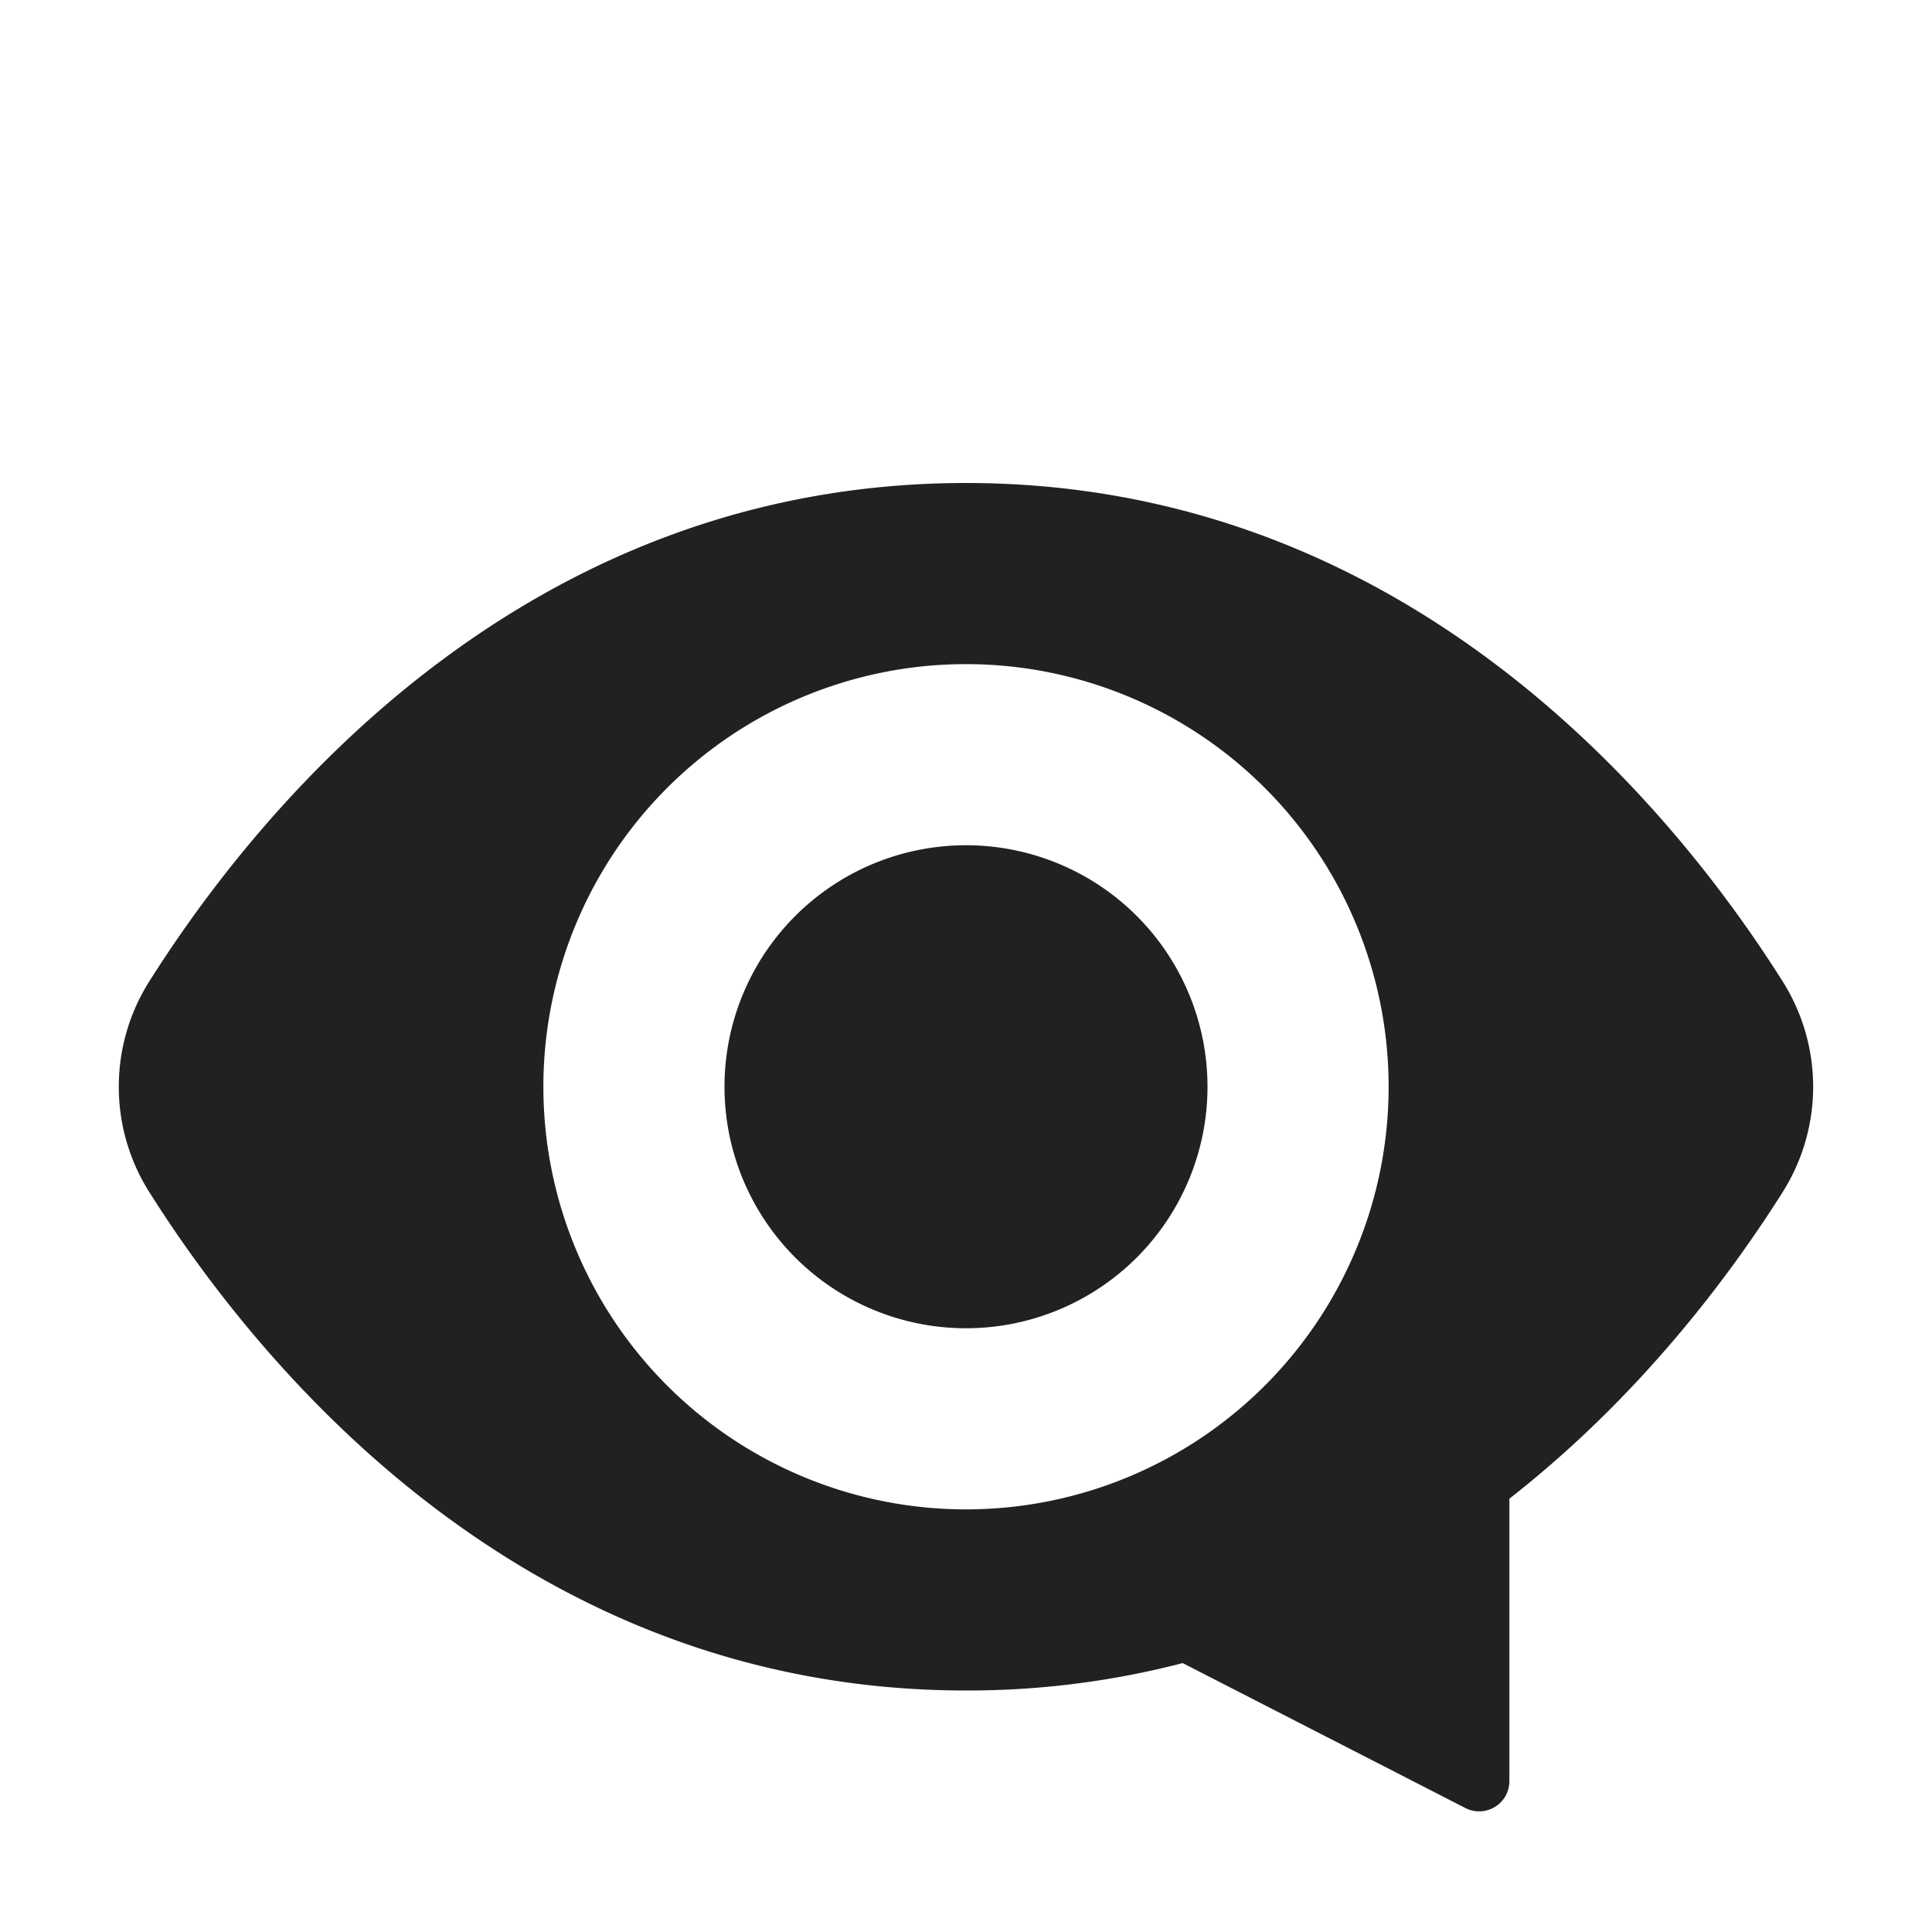
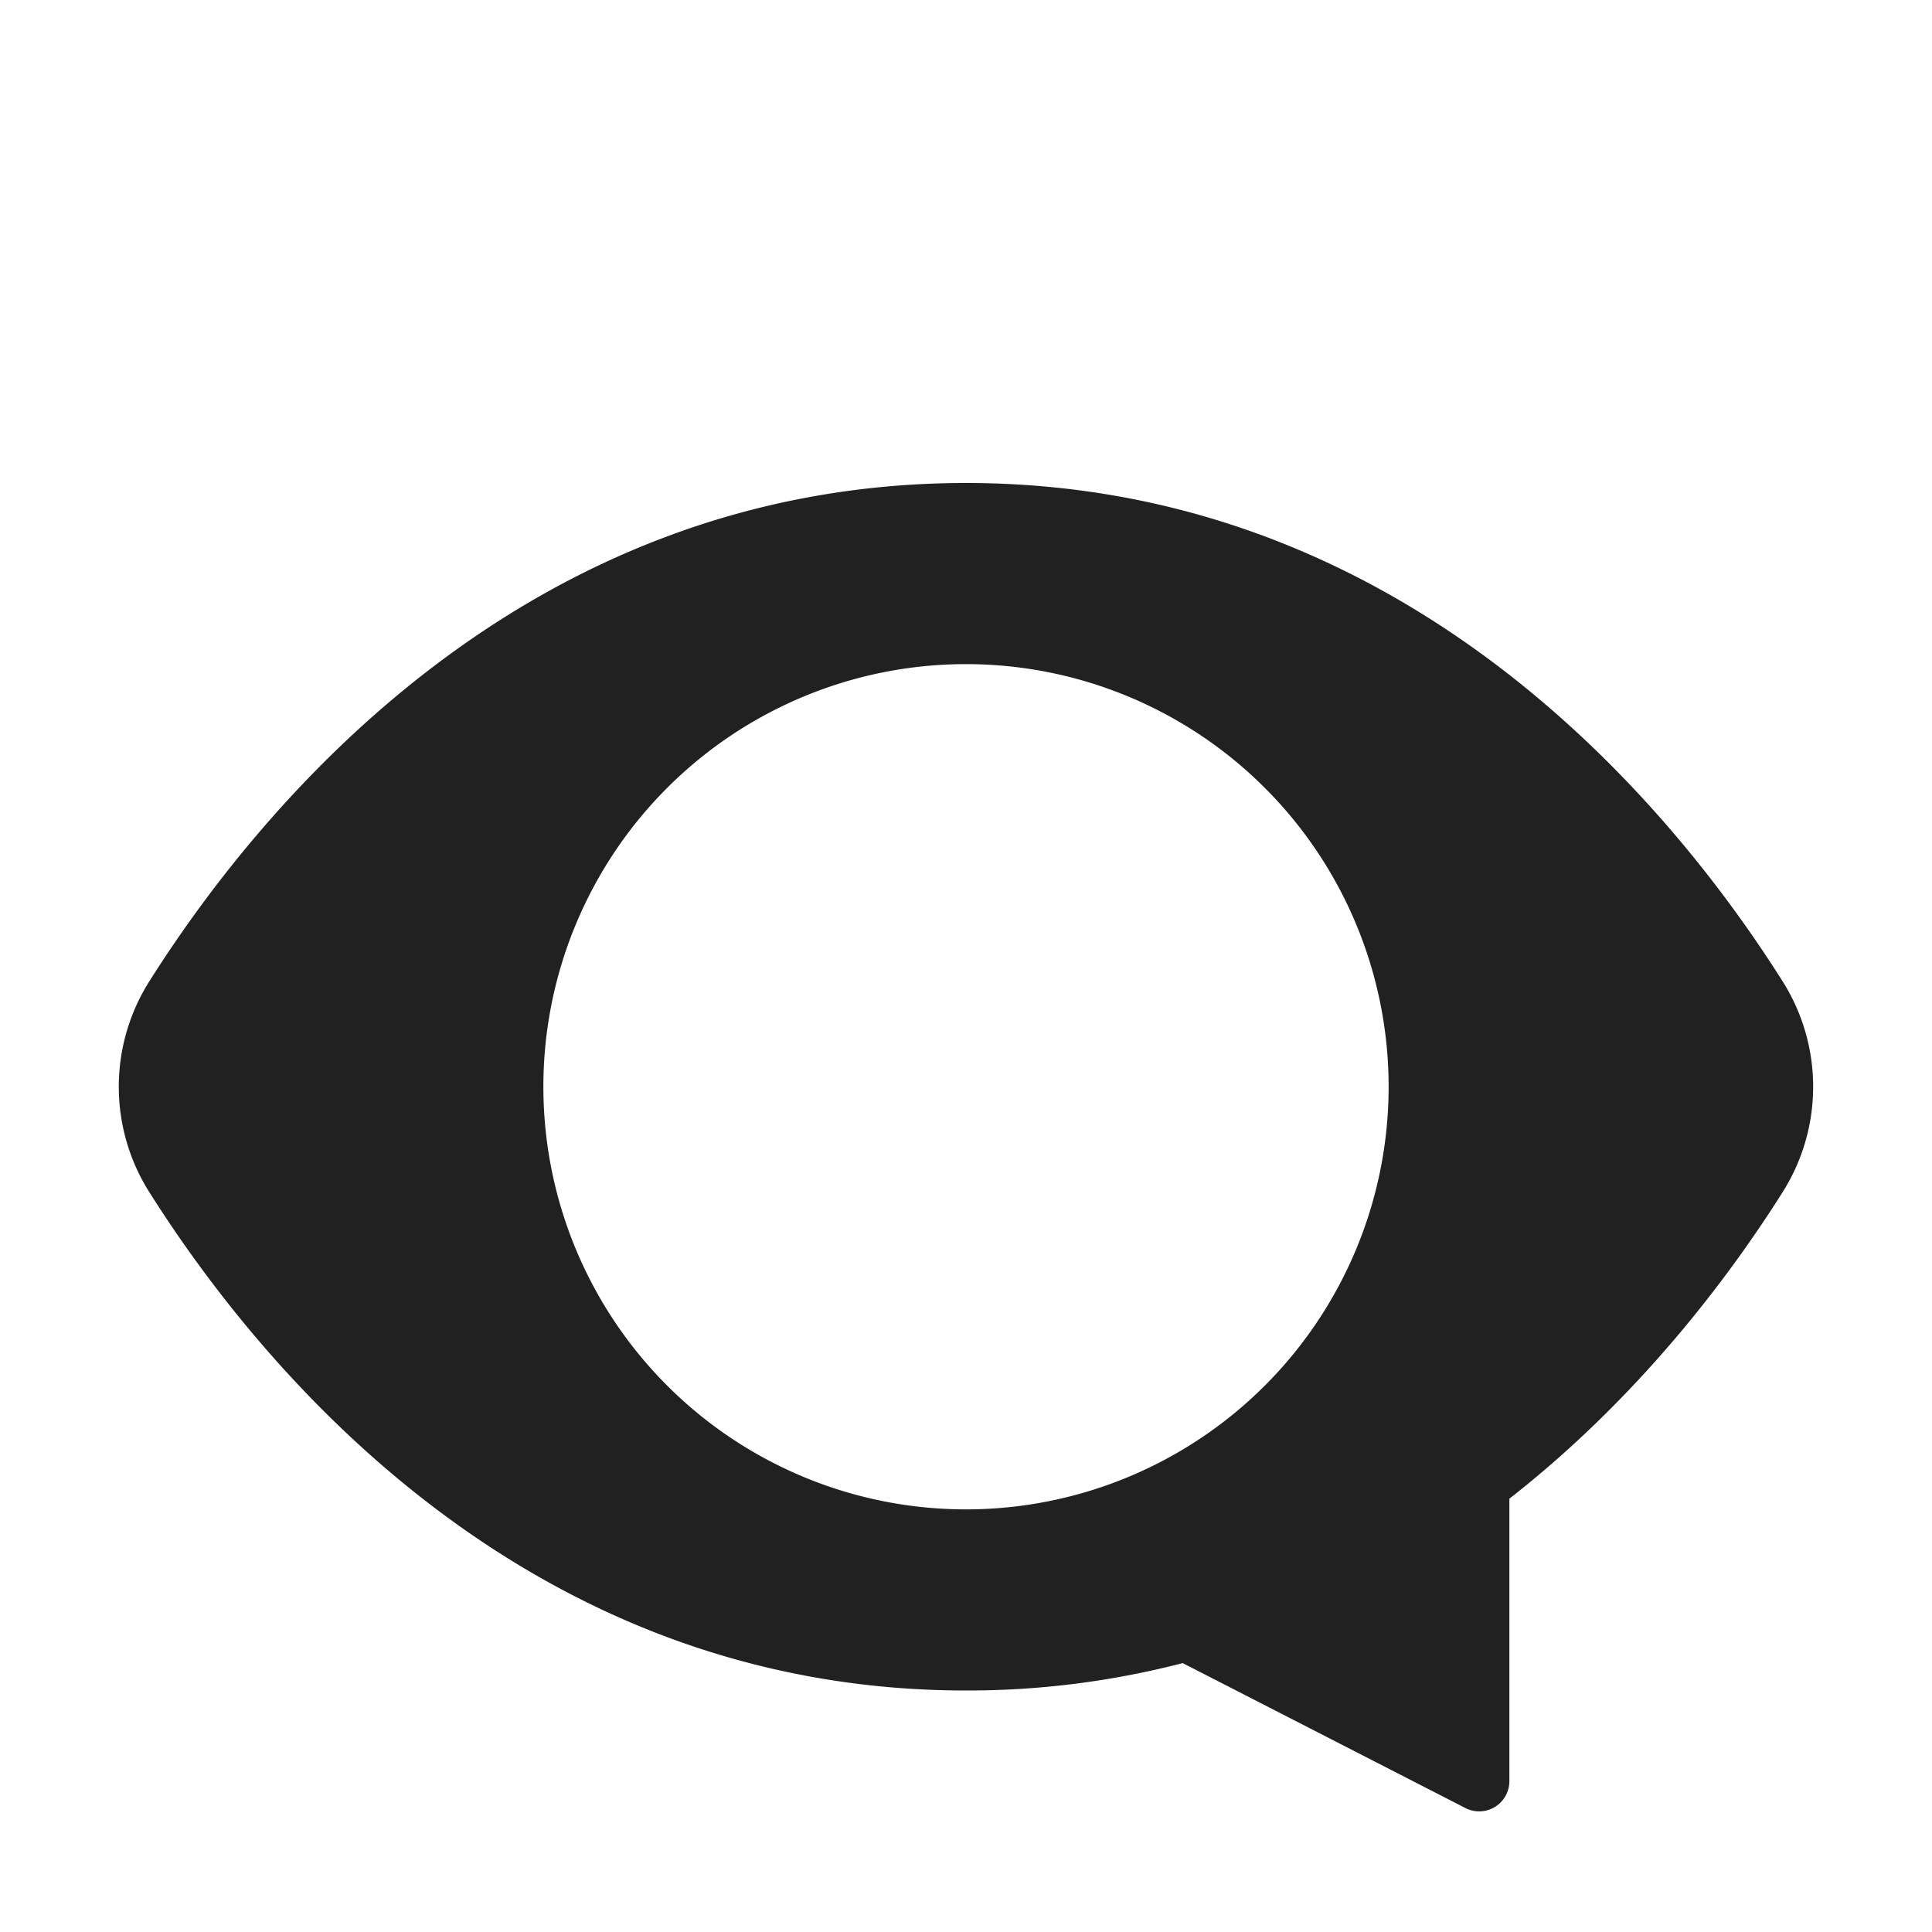
<svg xmlns="http://www.w3.org/2000/svg" viewBox="0 0 32 32" fill="none">
-   <path d="M16 22a4 4 0 100-8 4 4 0 000 8z" fill="#212121" />
  <path d="M2.484 16.237C4.3 13.367 8.674 8 16 8s11.7 5.367 13.515 8.237a3.268 3.268 0 010 3.526c-.883 1.397-2.373 3.386-4.515 5.06v4.679a.5.5 0 01-.728.445l-4.683-2.401A14.17 14.17 0 0116 28c-7.326 0-11.7-5.367-13.516-8.237a3.267 3.267 0 010-3.526zM23 18a7 7 0 10-14 0 7 7 0 0014 0z" fill="#212121" />
</svg>